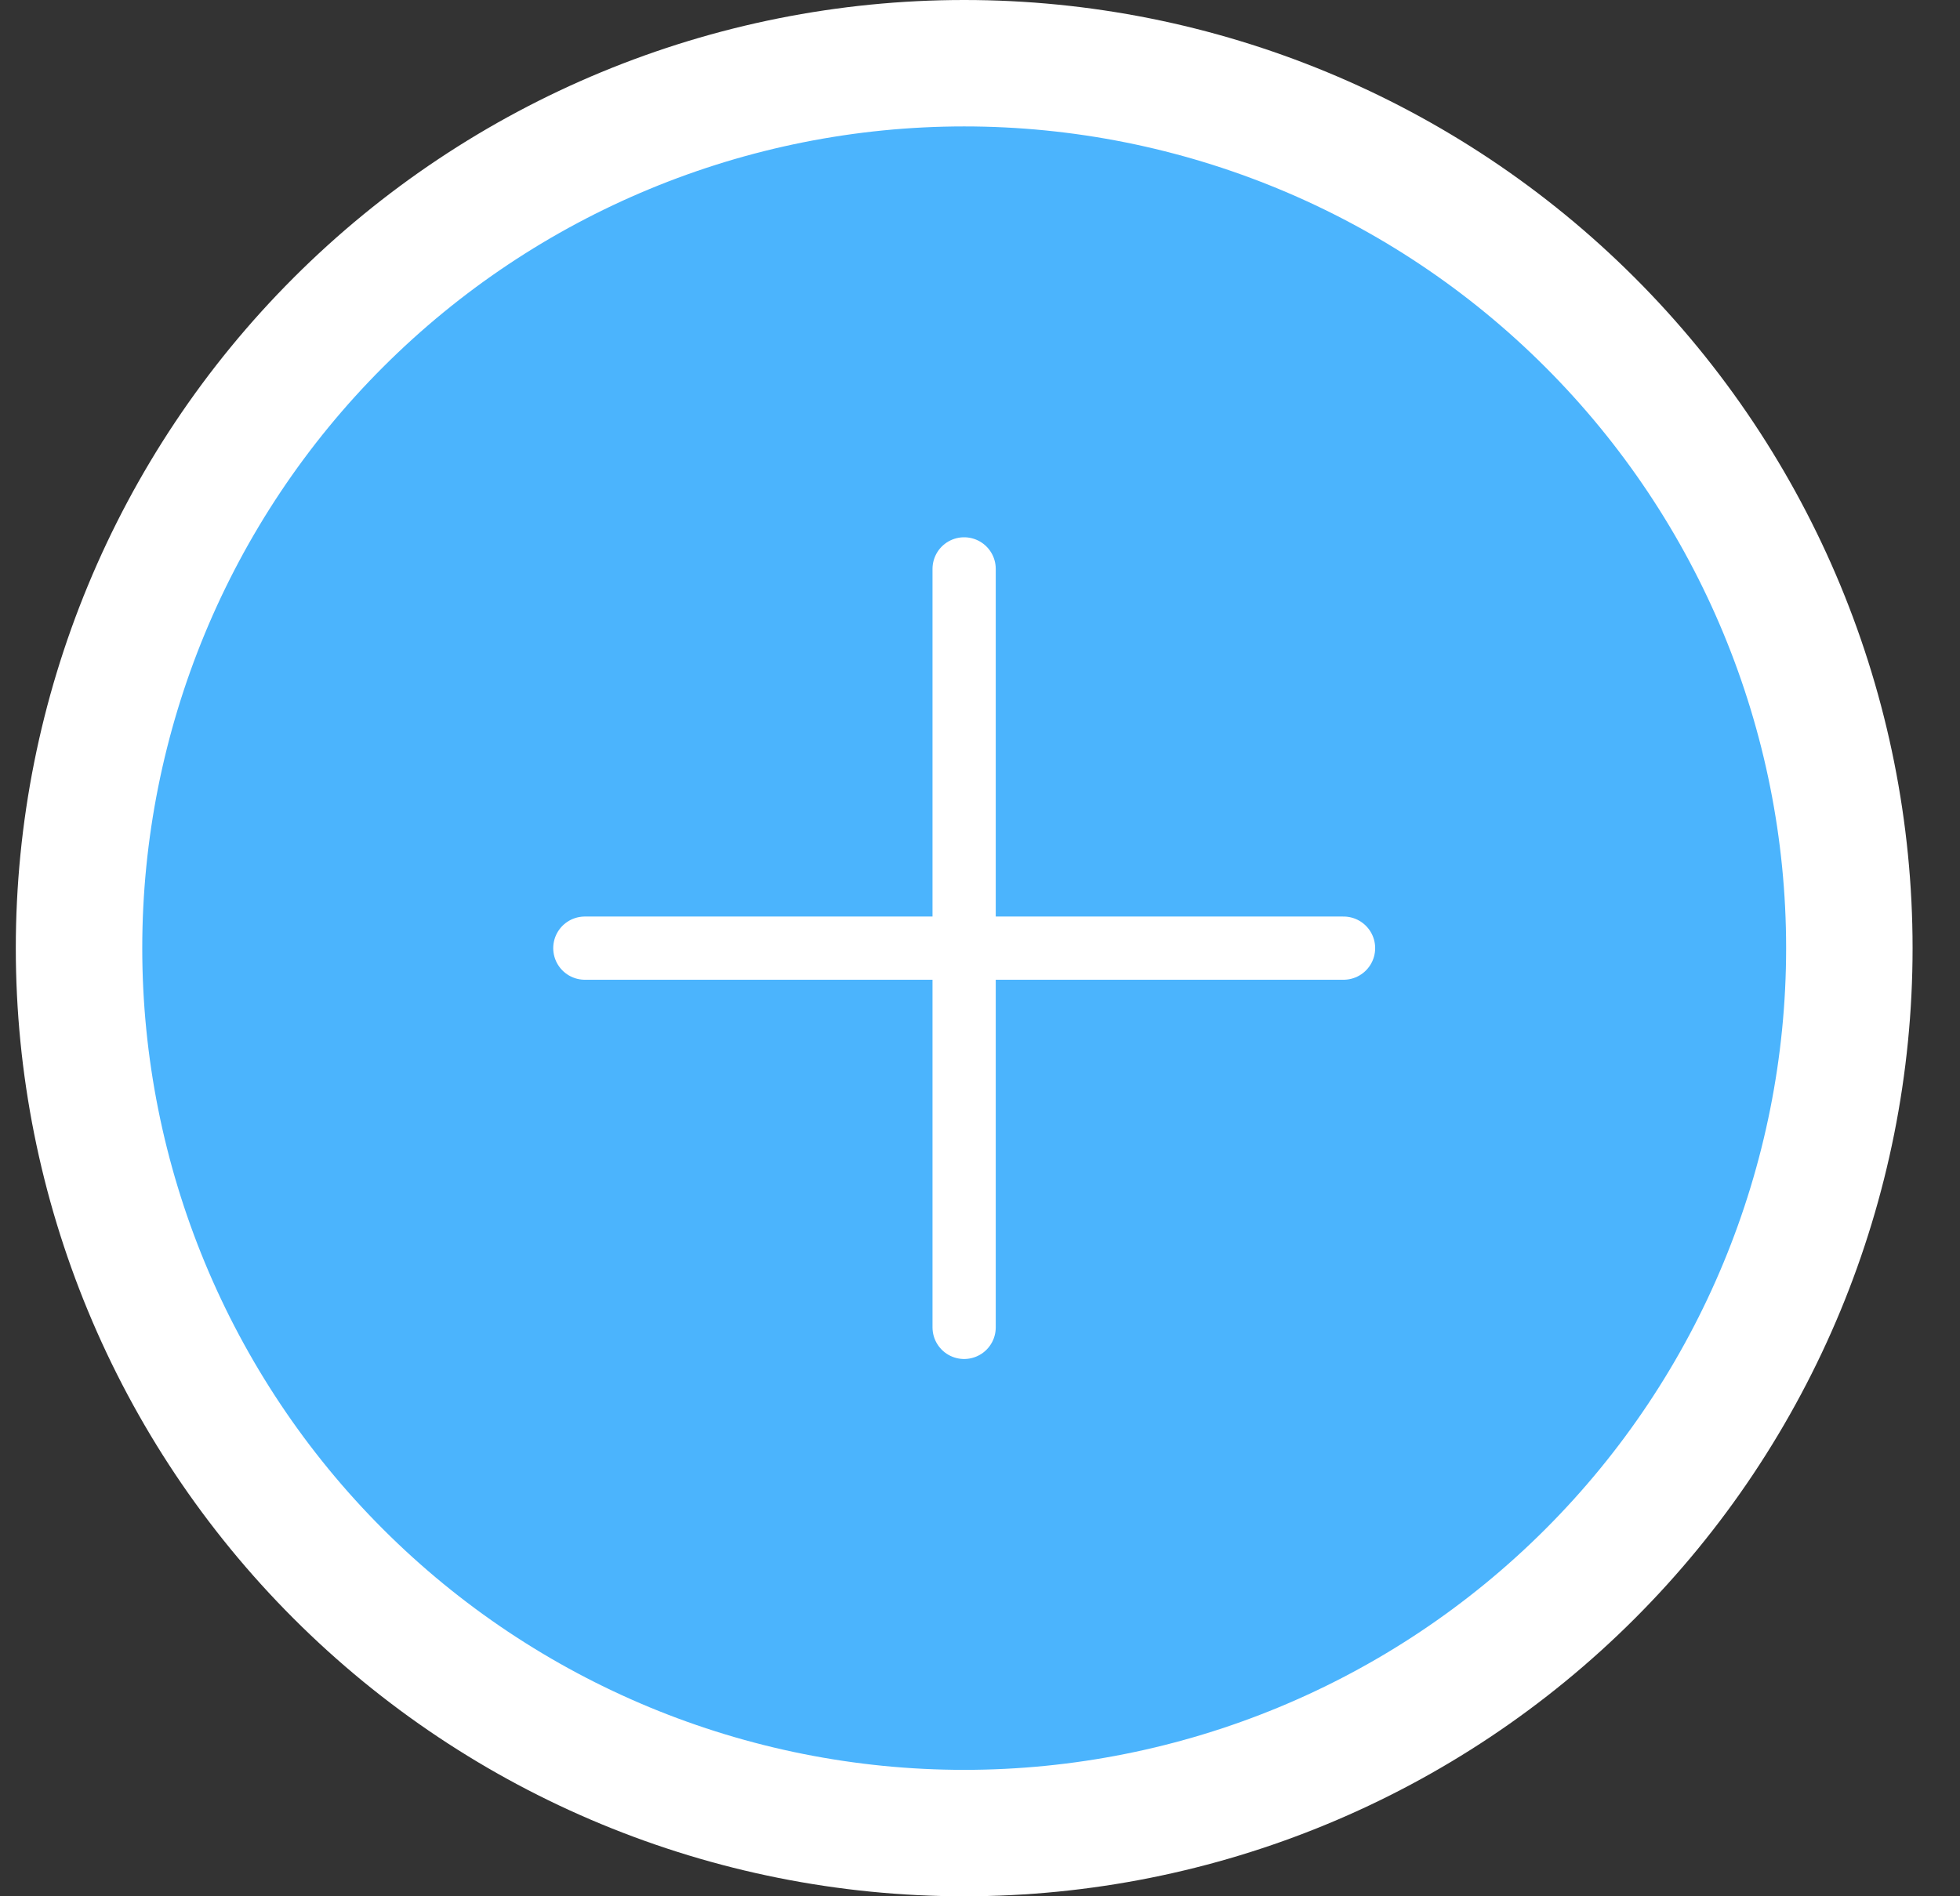
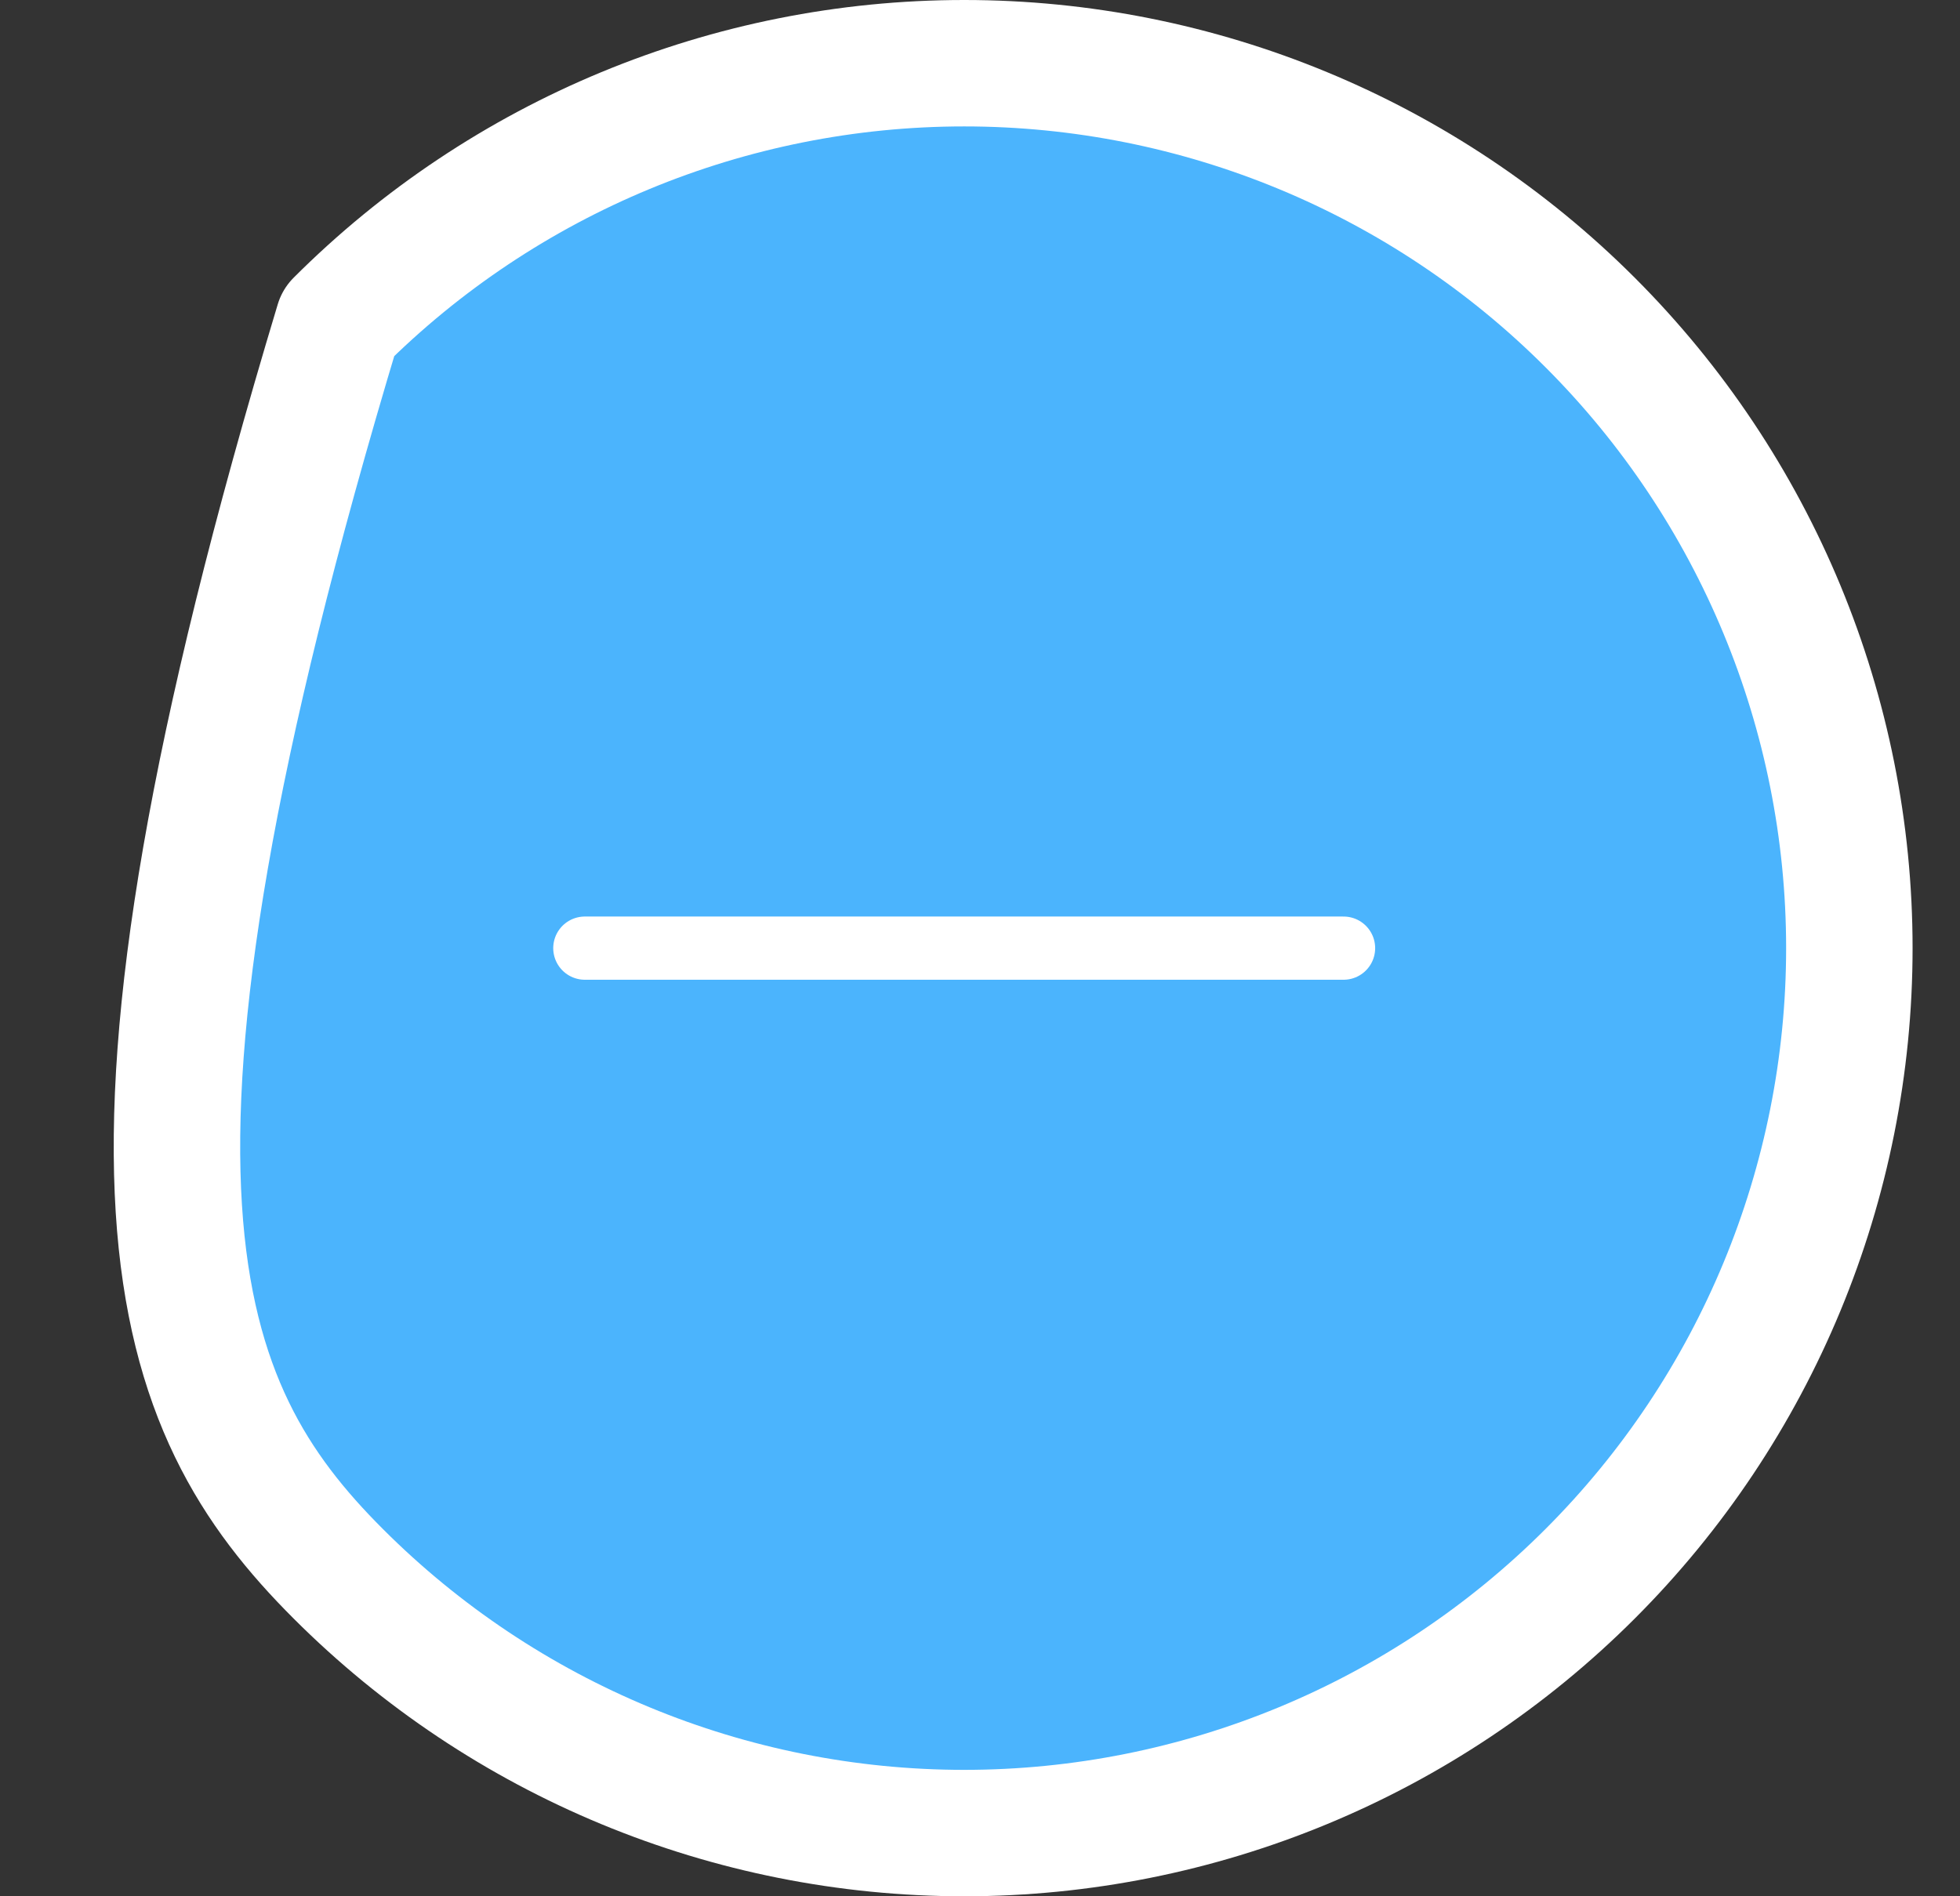
<svg xmlns="http://www.w3.org/2000/svg" width="31" height="30" viewBox="0 0 31 30" fill="none">
  <rect x="0" y="0" width="31" height="30" fill="#333333" stroke="none" />
-   <path d="M29.25 15C29.25 11.287 27.775 7.726 25.149 5.101C22.524 2.475 18.963 1 15.25 1C11.537 1 7.976 2.475 5.351 5.101C2.725 7.726 1.25 11.287 1.25 15C1.25 18.713 2.725 22.274 5.351 24.899C7.976 27.525 11.537 29 15.25 29C18.963 29 22.524 27.525 25.149 24.899C27.775 22.274 29.25 18.713 29.25 15Z" fill="#4BB4FD" stroke="white" stroke-width="2" stroke-linecap="round" stroke-linejoin="round" />
+   <path d="M29.25 15C29.25 11.287 27.775 7.726 25.149 5.101C22.524 2.475 18.963 1 15.25 1C11.537 1 7.976 2.475 5.351 5.101C1.25 18.713 2.725 22.274 5.351 24.899C7.976 27.525 11.537 29 15.25 29C18.963 29 22.524 27.525 25.149 24.899C27.775 22.274 29.25 18.713 29.25 15Z" fill="#4BB4FD" stroke="white" stroke-width="2" stroke-linecap="round" stroke-linejoin="round" />
  <path d="M9.25 15L21.25 15L9.25 15Z" fill="#4BB4FD" />
  <path d="M9.25 15L21.25 15" stroke="white" stroke-linecap="round" stroke-linejoin="round" />
  <path d="M15.249 21L15.249 9L15.249 21Z" fill="#4BB4FD" />
-   <path d="M15.249 21L15.249 9" stroke="white" stroke-linecap="round" stroke-linejoin="round" />
</svg>